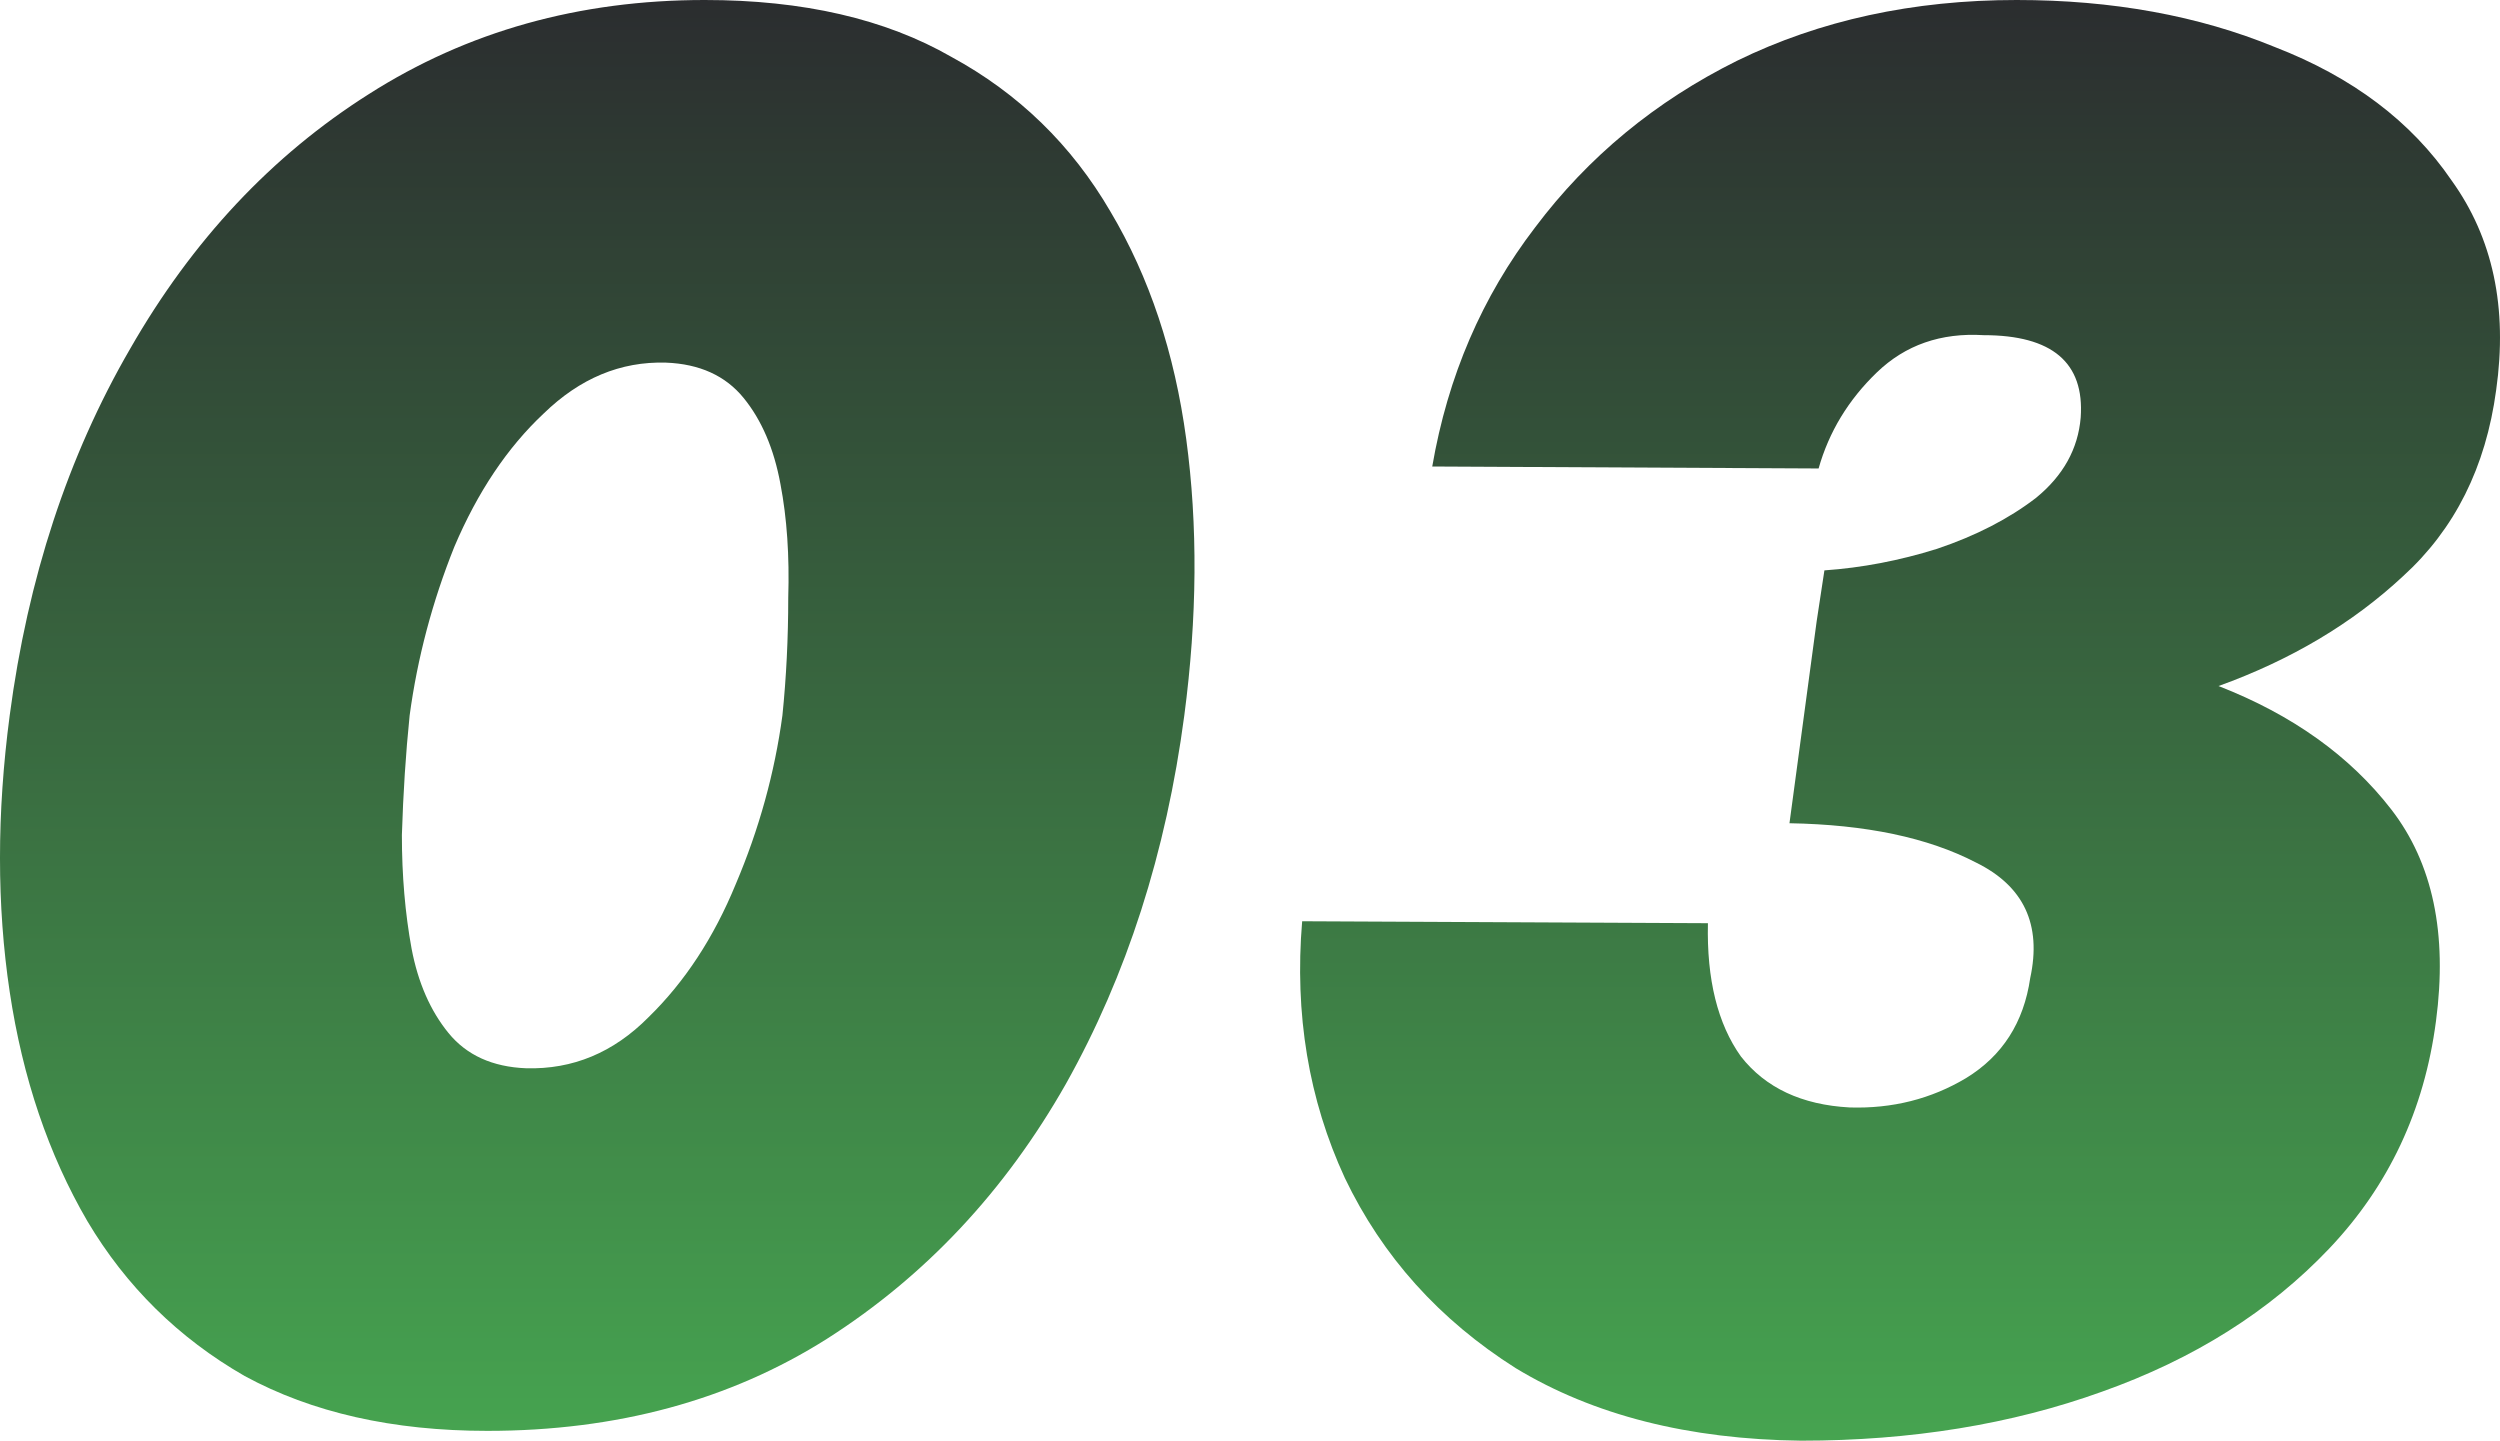
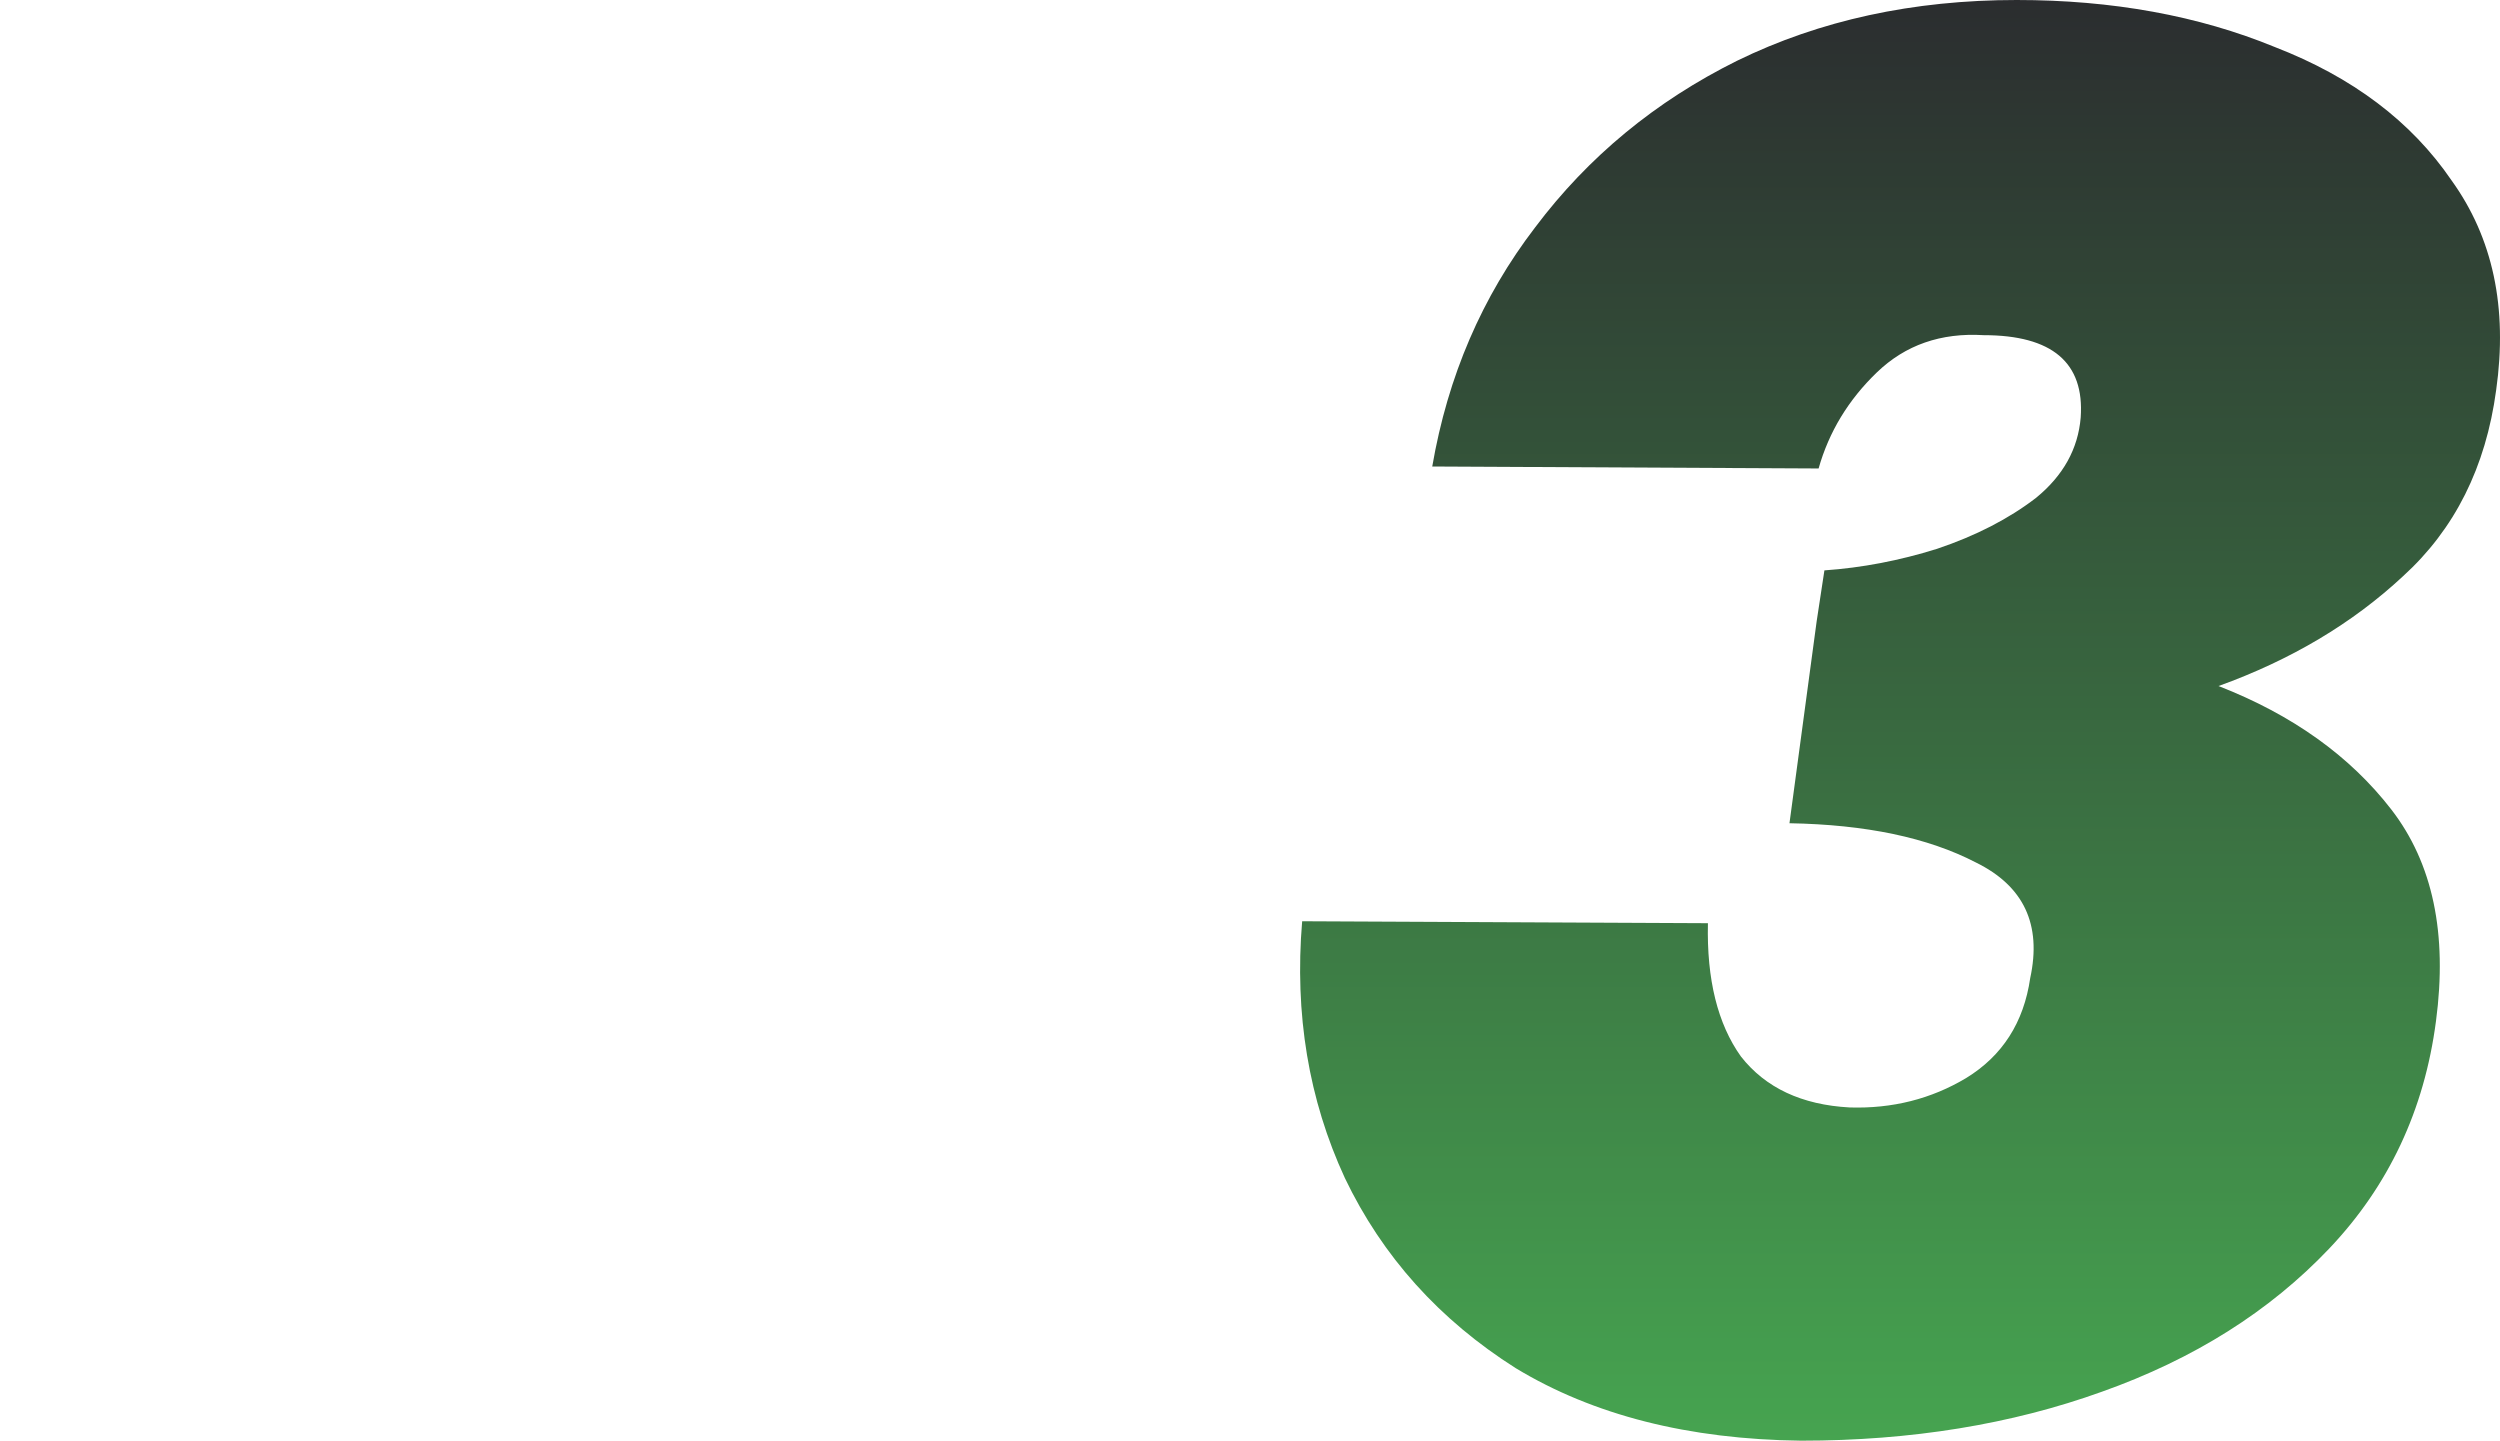
<svg xmlns="http://www.w3.org/2000/svg" width="118" height="68" viewBox="0 0 118 68" fill="none">
-   <path d="M0.458 33.769C1.313 27.293 3.207 21.526 6.14 16.468C9.072 11.349 12.829 7.34 17.411 4.441C22.054 1.48 27.338 0 33.264 0C37.907 0 41.787 0.894 44.902 2.683C48.079 4.41 50.584 6.846 52.416 9.992C54.249 13.076 55.441 16.653 55.99 20.724C56.54 24.795 56.51 29.143 55.899 33.769C55.043 40.245 53.18 46.043 50.309 51.162C47.438 56.219 43.68 60.229 39.037 63.189C34.456 66.088 29.11 67.537 23.001 67.537C18.541 67.537 14.723 66.674 11.546 64.947C8.431 63.158 5.956 60.722 4.124 57.638C2.291 54.492 1.069 50.884 0.458 46.814C-0.153 42.743 -0.153 38.395 0.458 33.769ZM19.335 33.769C19.152 35.557 19.03 37.438 18.969 39.412C18.969 41.324 19.122 43.113 19.427 44.778C19.733 46.382 20.313 47.708 21.168 48.757C22.023 49.805 23.245 50.36 24.834 50.422C27.033 50.483 28.957 49.682 30.607 48.016C32.317 46.351 33.692 44.254 34.73 41.725C35.83 39.135 36.563 36.483 36.93 33.769C37.113 31.98 37.205 30.13 37.205 28.218C37.266 26.244 37.144 24.455 36.838 22.852C36.533 21.186 35.952 19.829 35.097 18.781C34.242 17.732 33.02 17.177 31.432 17.116C29.293 17.054 27.369 17.856 25.658 19.521C23.948 21.125 22.543 23.222 21.443 25.812C20.405 28.403 19.702 31.055 19.335 33.769Z" fill="url(#paint0_linear_168_46)" />
  <path d="M85.013 68C79.698 67.938 75.208 66.797 71.542 64.577C67.938 62.295 65.25 59.303 63.478 55.603C61.767 51.902 61.096 47.862 61.462 43.483L80.614 43.575C80.553 46.228 81.072 48.325 82.172 49.867C83.333 51.347 85.043 52.149 87.304 52.272C89.32 52.334 91.153 51.871 92.802 50.884C94.513 49.836 95.521 48.263 95.826 46.166C96.376 43.637 95.521 41.818 93.26 40.708C91 39.536 88.067 38.919 84.463 38.857L85.746 29.328L86.112 26.922C87.884 26.799 89.656 26.46 91.427 25.905C93.26 25.288 94.818 24.486 96.101 23.499C97.384 22.451 98.086 21.186 98.209 19.706C98.392 17.116 96.865 15.82 93.627 15.82C91.611 15.697 89.931 16.283 88.587 17.578C87.243 18.873 86.326 20.385 85.838 22.112L67.602 22.019C68.335 17.763 69.954 14.001 72.459 10.732C74.963 7.401 78.14 4.78 81.989 2.868C85.899 0.956 90.297 0 95.185 0C99.705 0 103.768 0.74 107.372 2.22C111.038 3.639 113.817 5.736 115.711 8.512C117.666 11.225 118.369 14.525 117.819 18.411C117.33 22.05 115.864 24.98 113.42 27.2C111.038 29.42 108.136 31.147 104.715 32.381C108.197 33.738 110.916 35.681 112.871 38.209C114.825 40.738 115.528 44.069 114.978 48.201C114.428 52.395 112.748 55.973 109.938 58.933C107.128 61.894 103.554 64.145 99.217 65.687C94.94 67.229 90.206 68 85.013 68Z" fill="url(#paint1_linear_168_46)" />
  <defs>
    <linearGradient id="paint0_linear_168_46" x1="59" y1="0" x2="59" y2="68" gradientUnits="userSpaceOnUse">
      <stop stop-color="#2B2D2F" />
      <stop offset="1" stop-color="#46A450" />
    </linearGradient>
    <linearGradient id="paint1_linear_168_46" x1="59" y1="0" x2="59" y2="68" gradientUnits="userSpaceOnUse">
      <stop stop-color="#2B2D2F" />
      <stop offset="1" stop-color="#46A450" />
    </linearGradient>
  </defs>
</svg>